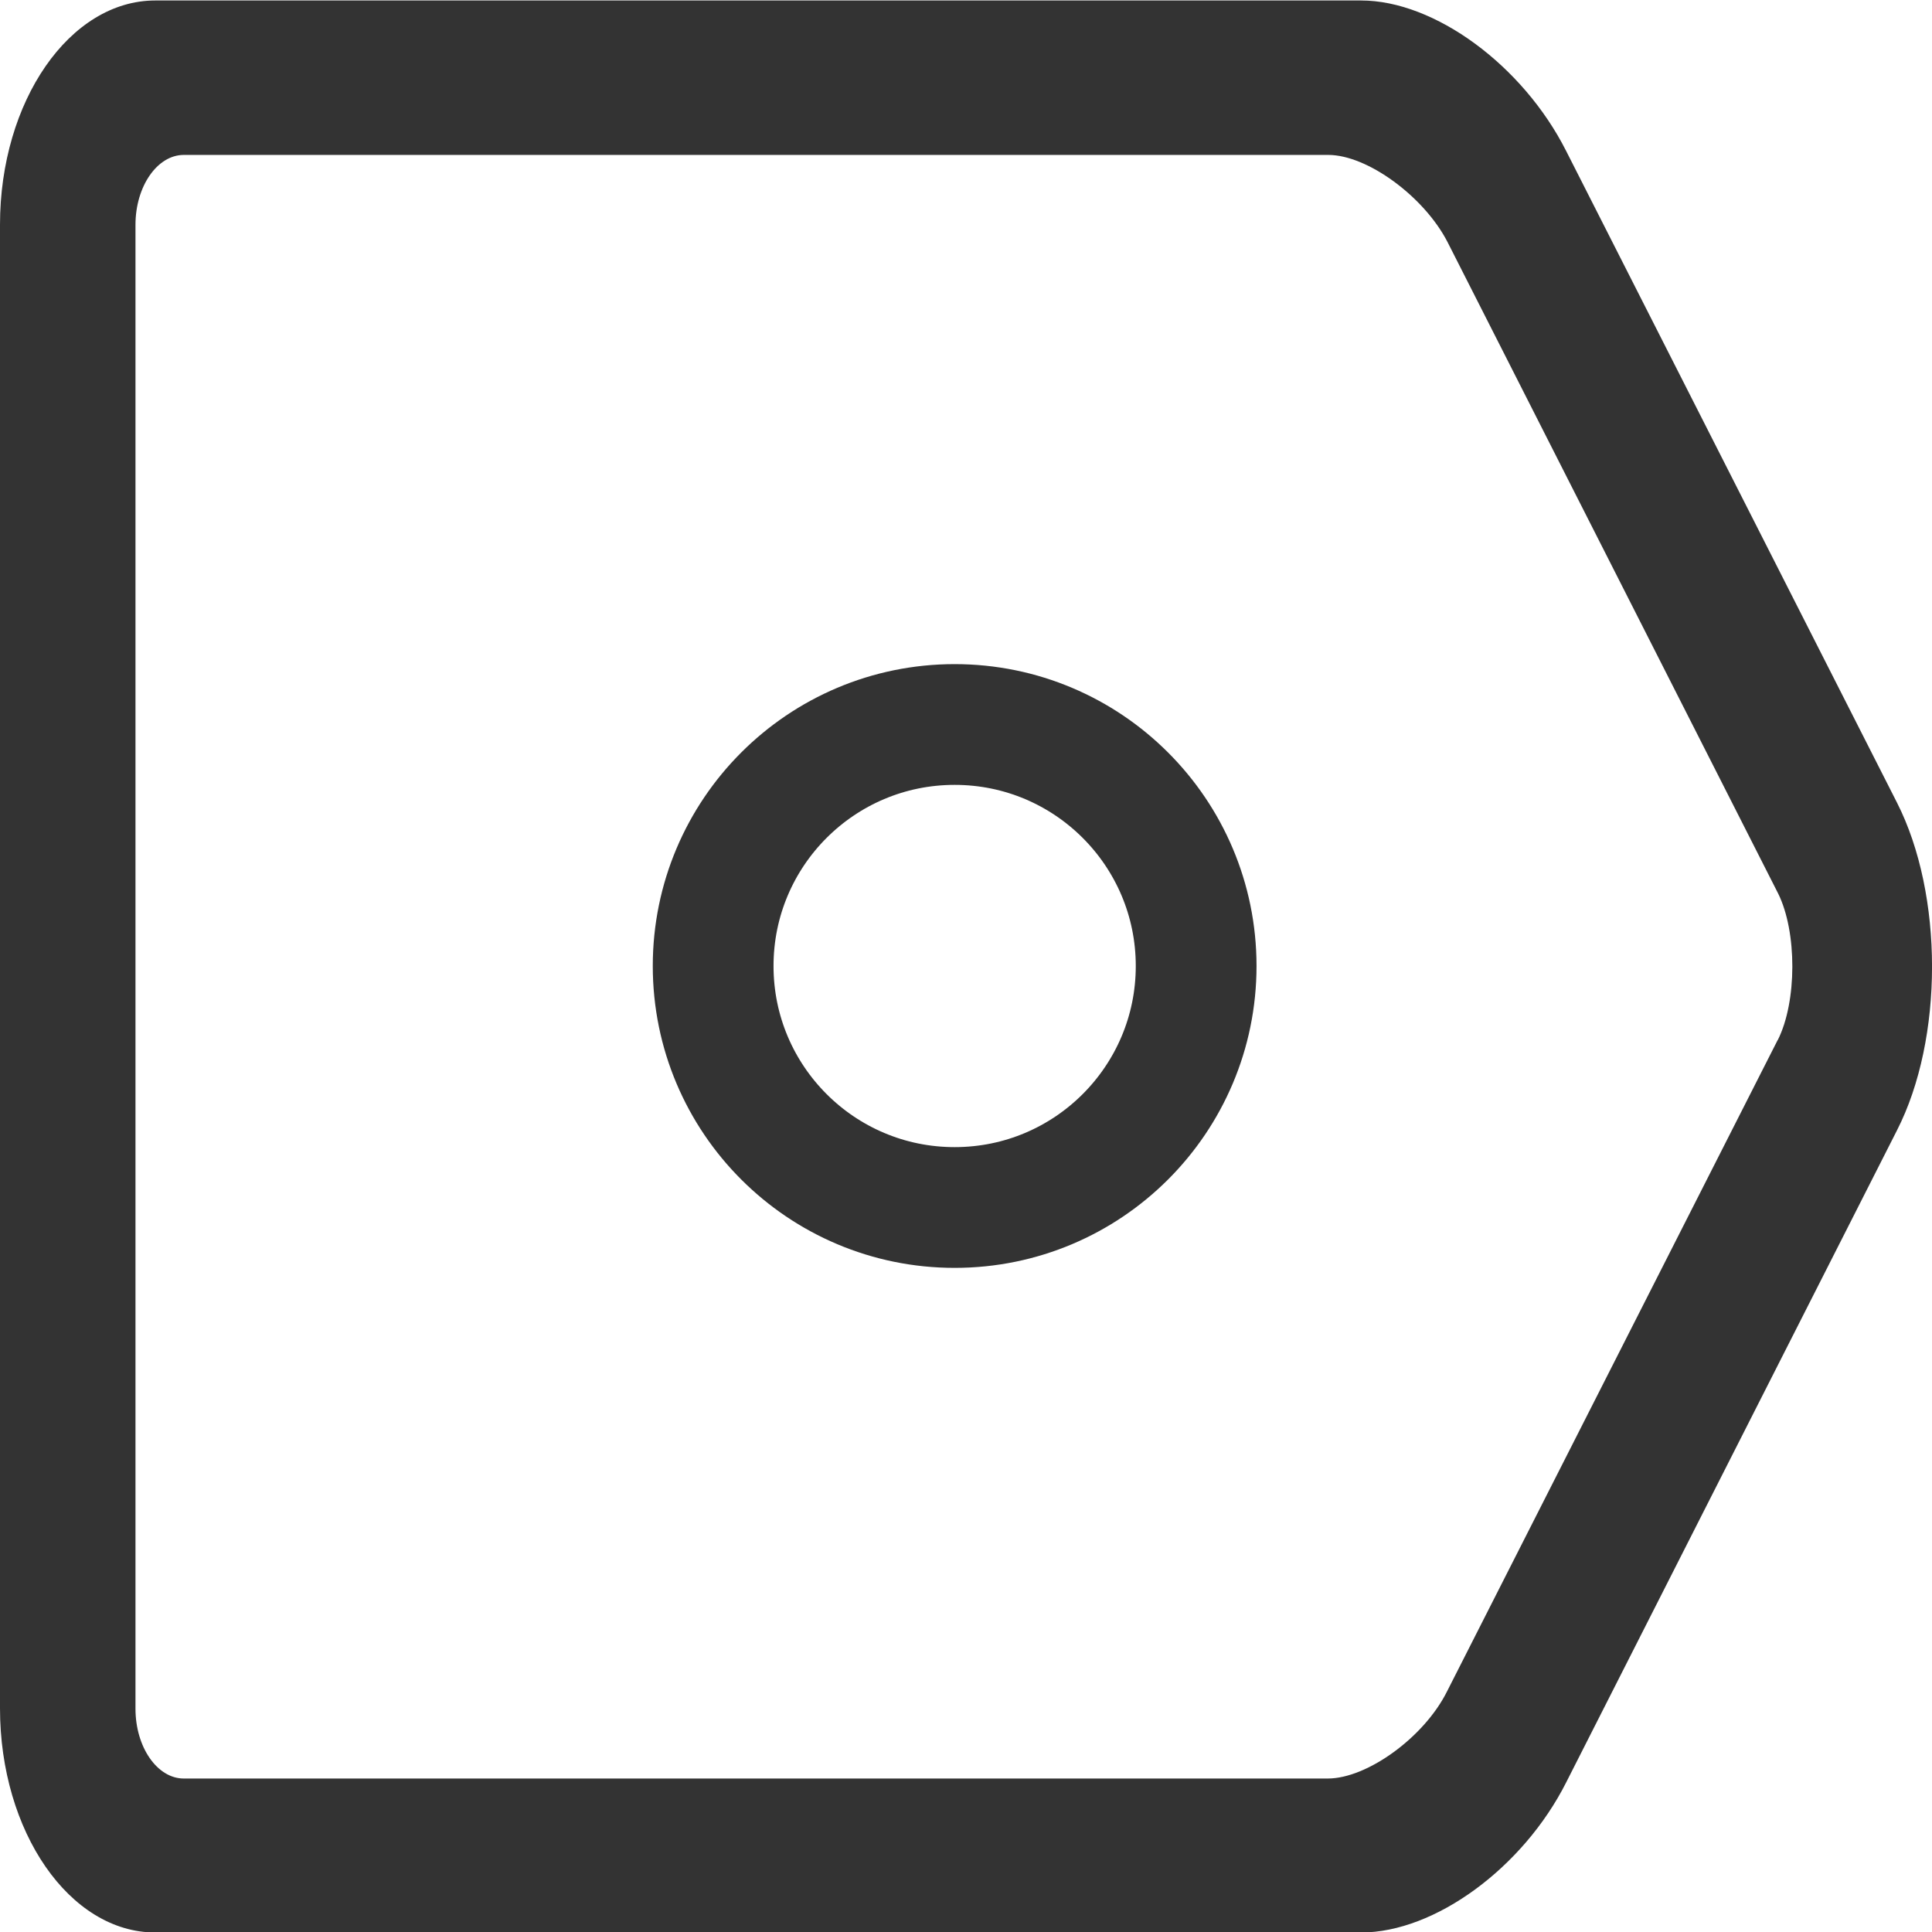
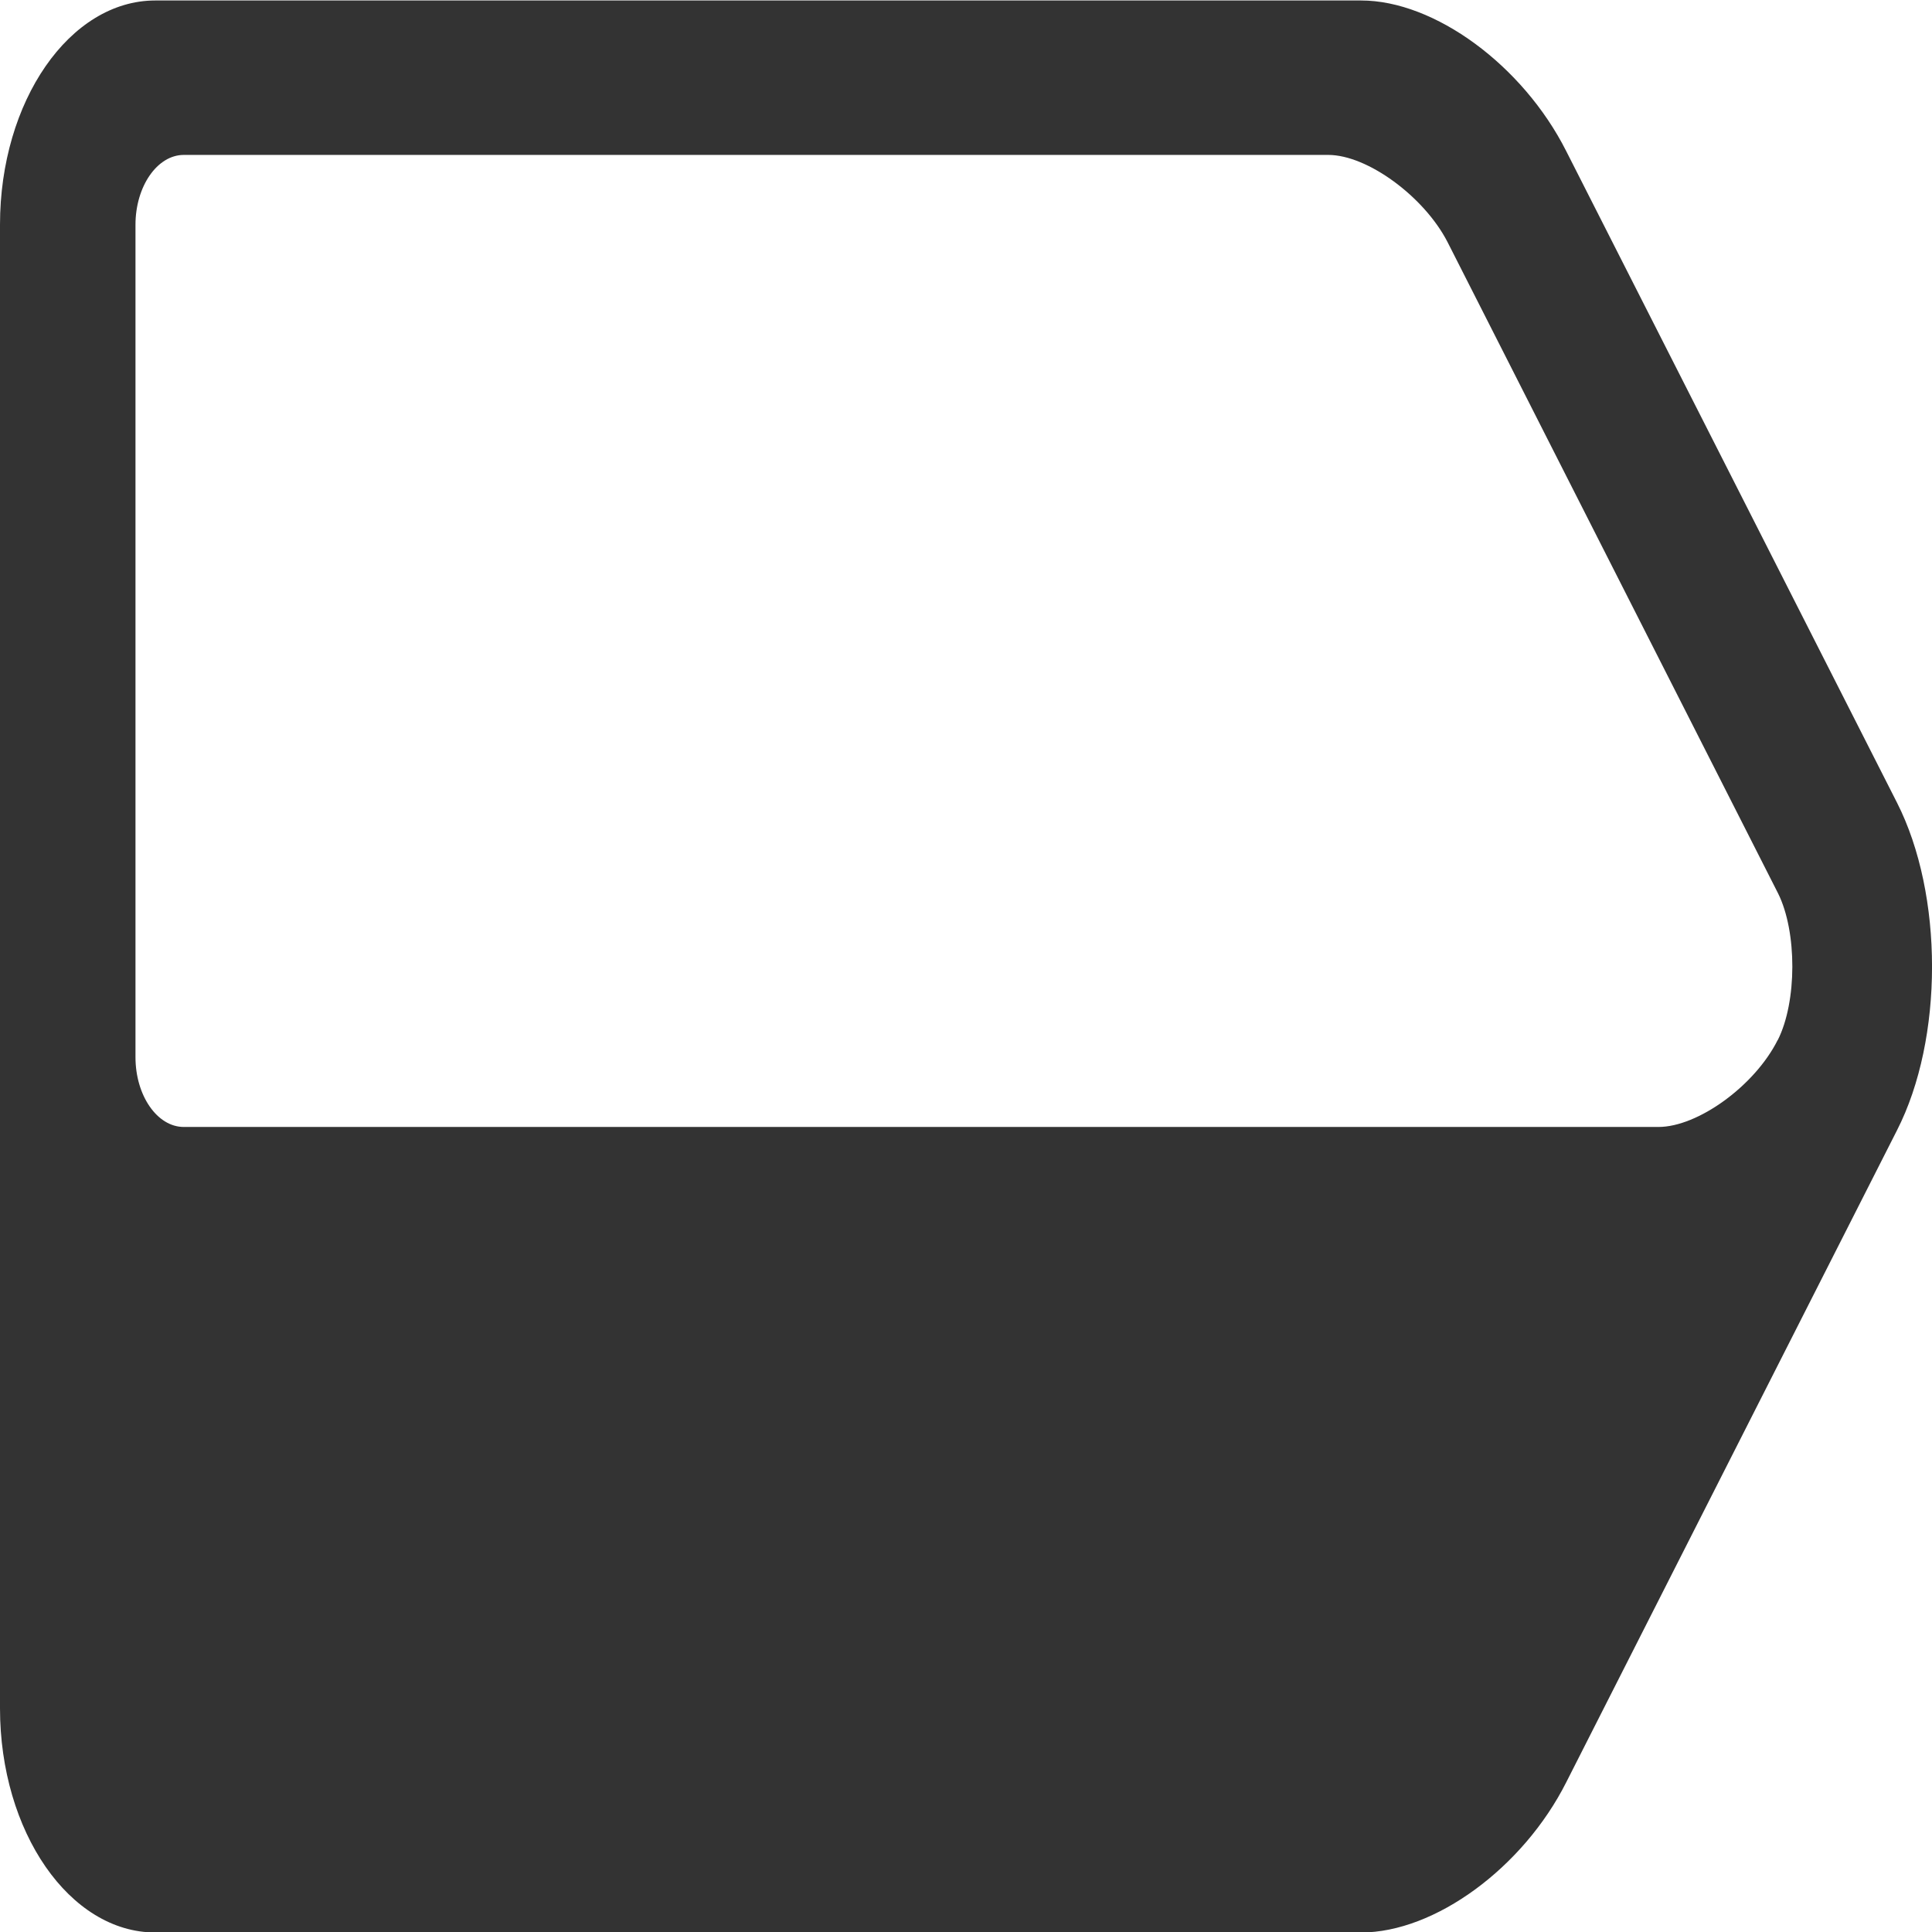
<svg xmlns="http://www.w3.org/2000/svg" width="16" height="16" viewBox="0 0 16 16">
  <g fill="none" fill-rule="evenodd" transform="translate(0 .004)">
-     <path fill="#333" fill-rule="nonzero" d="M15.71 6.643L12.97 1.246C12.611.536 11.88 0 11.272 0H1.286C.577 0 0 .834 0 1.857v12.286C0 15.166.577 16 1.286 16h9.986c.61 0 1.342-.535 1.7-1.246l2.738-5.397c.387-.758.387-1.952 0-2.714zm-.988 1.966l-2.739 5.396c-.19.38-.662.72-.987.72H1.522c-.22 0-.4-.26-.4-.578V1.857c0-.317.18-.578.4-.578H11c.325 0 .794.346.987.72l2.739 5.397c.157.317.157.895-.003 1.213z" />
-     <circle cx="7.906" cy="7.996" r="2" stroke="#333" />
+     <path fill="#333" fill-rule="nonzero" d="M15.71 6.643L12.97 1.246C12.611.536 11.88 0 11.272 0H1.286C.577 0 0 .834 0 1.857v12.286C0 15.166.577 16 1.286 16h9.986c.61 0 1.342-.535 1.7-1.246l2.738-5.397c.387-.758.387-1.952 0-2.714zm-.988 1.966c-.19.38-.662.72-.987.72H1.522c-.22 0-.4-.26-.4-.578V1.857c0-.317.18-.578.4-.578H11c.325 0 .794.346.987.72l2.739 5.397c.157.317.157.895-.003 1.213z" />
  </g>
</svg>